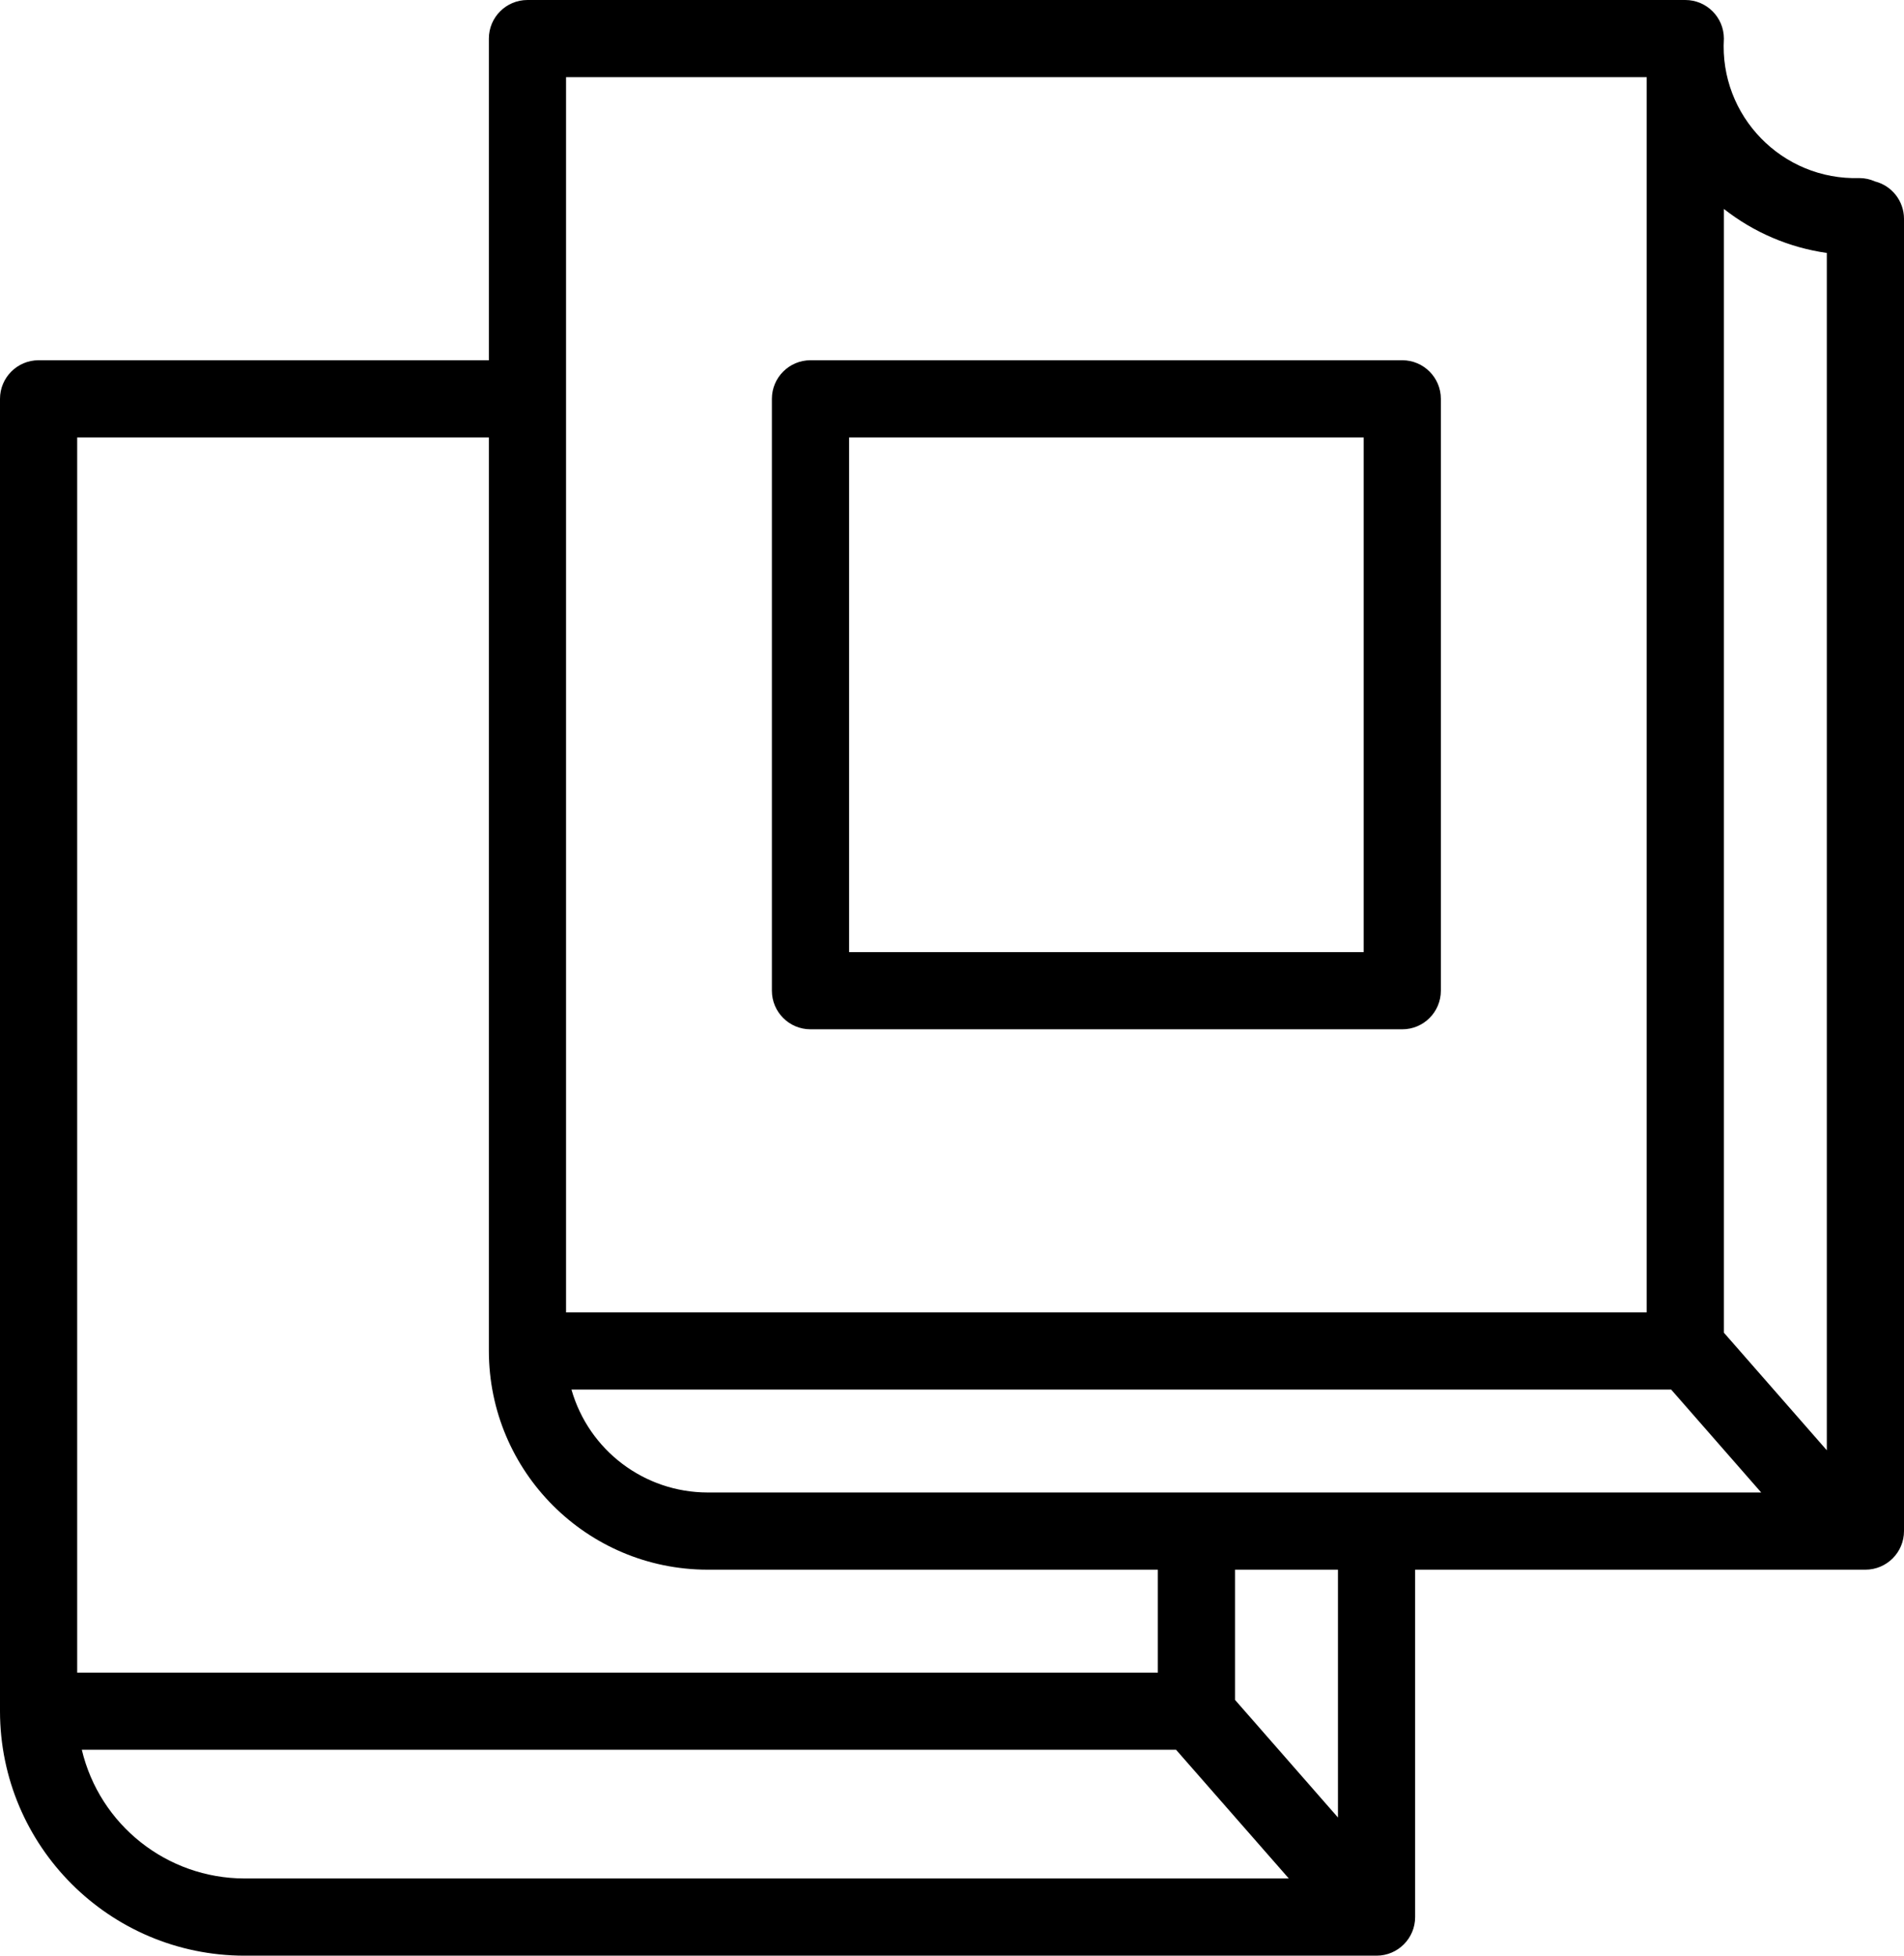
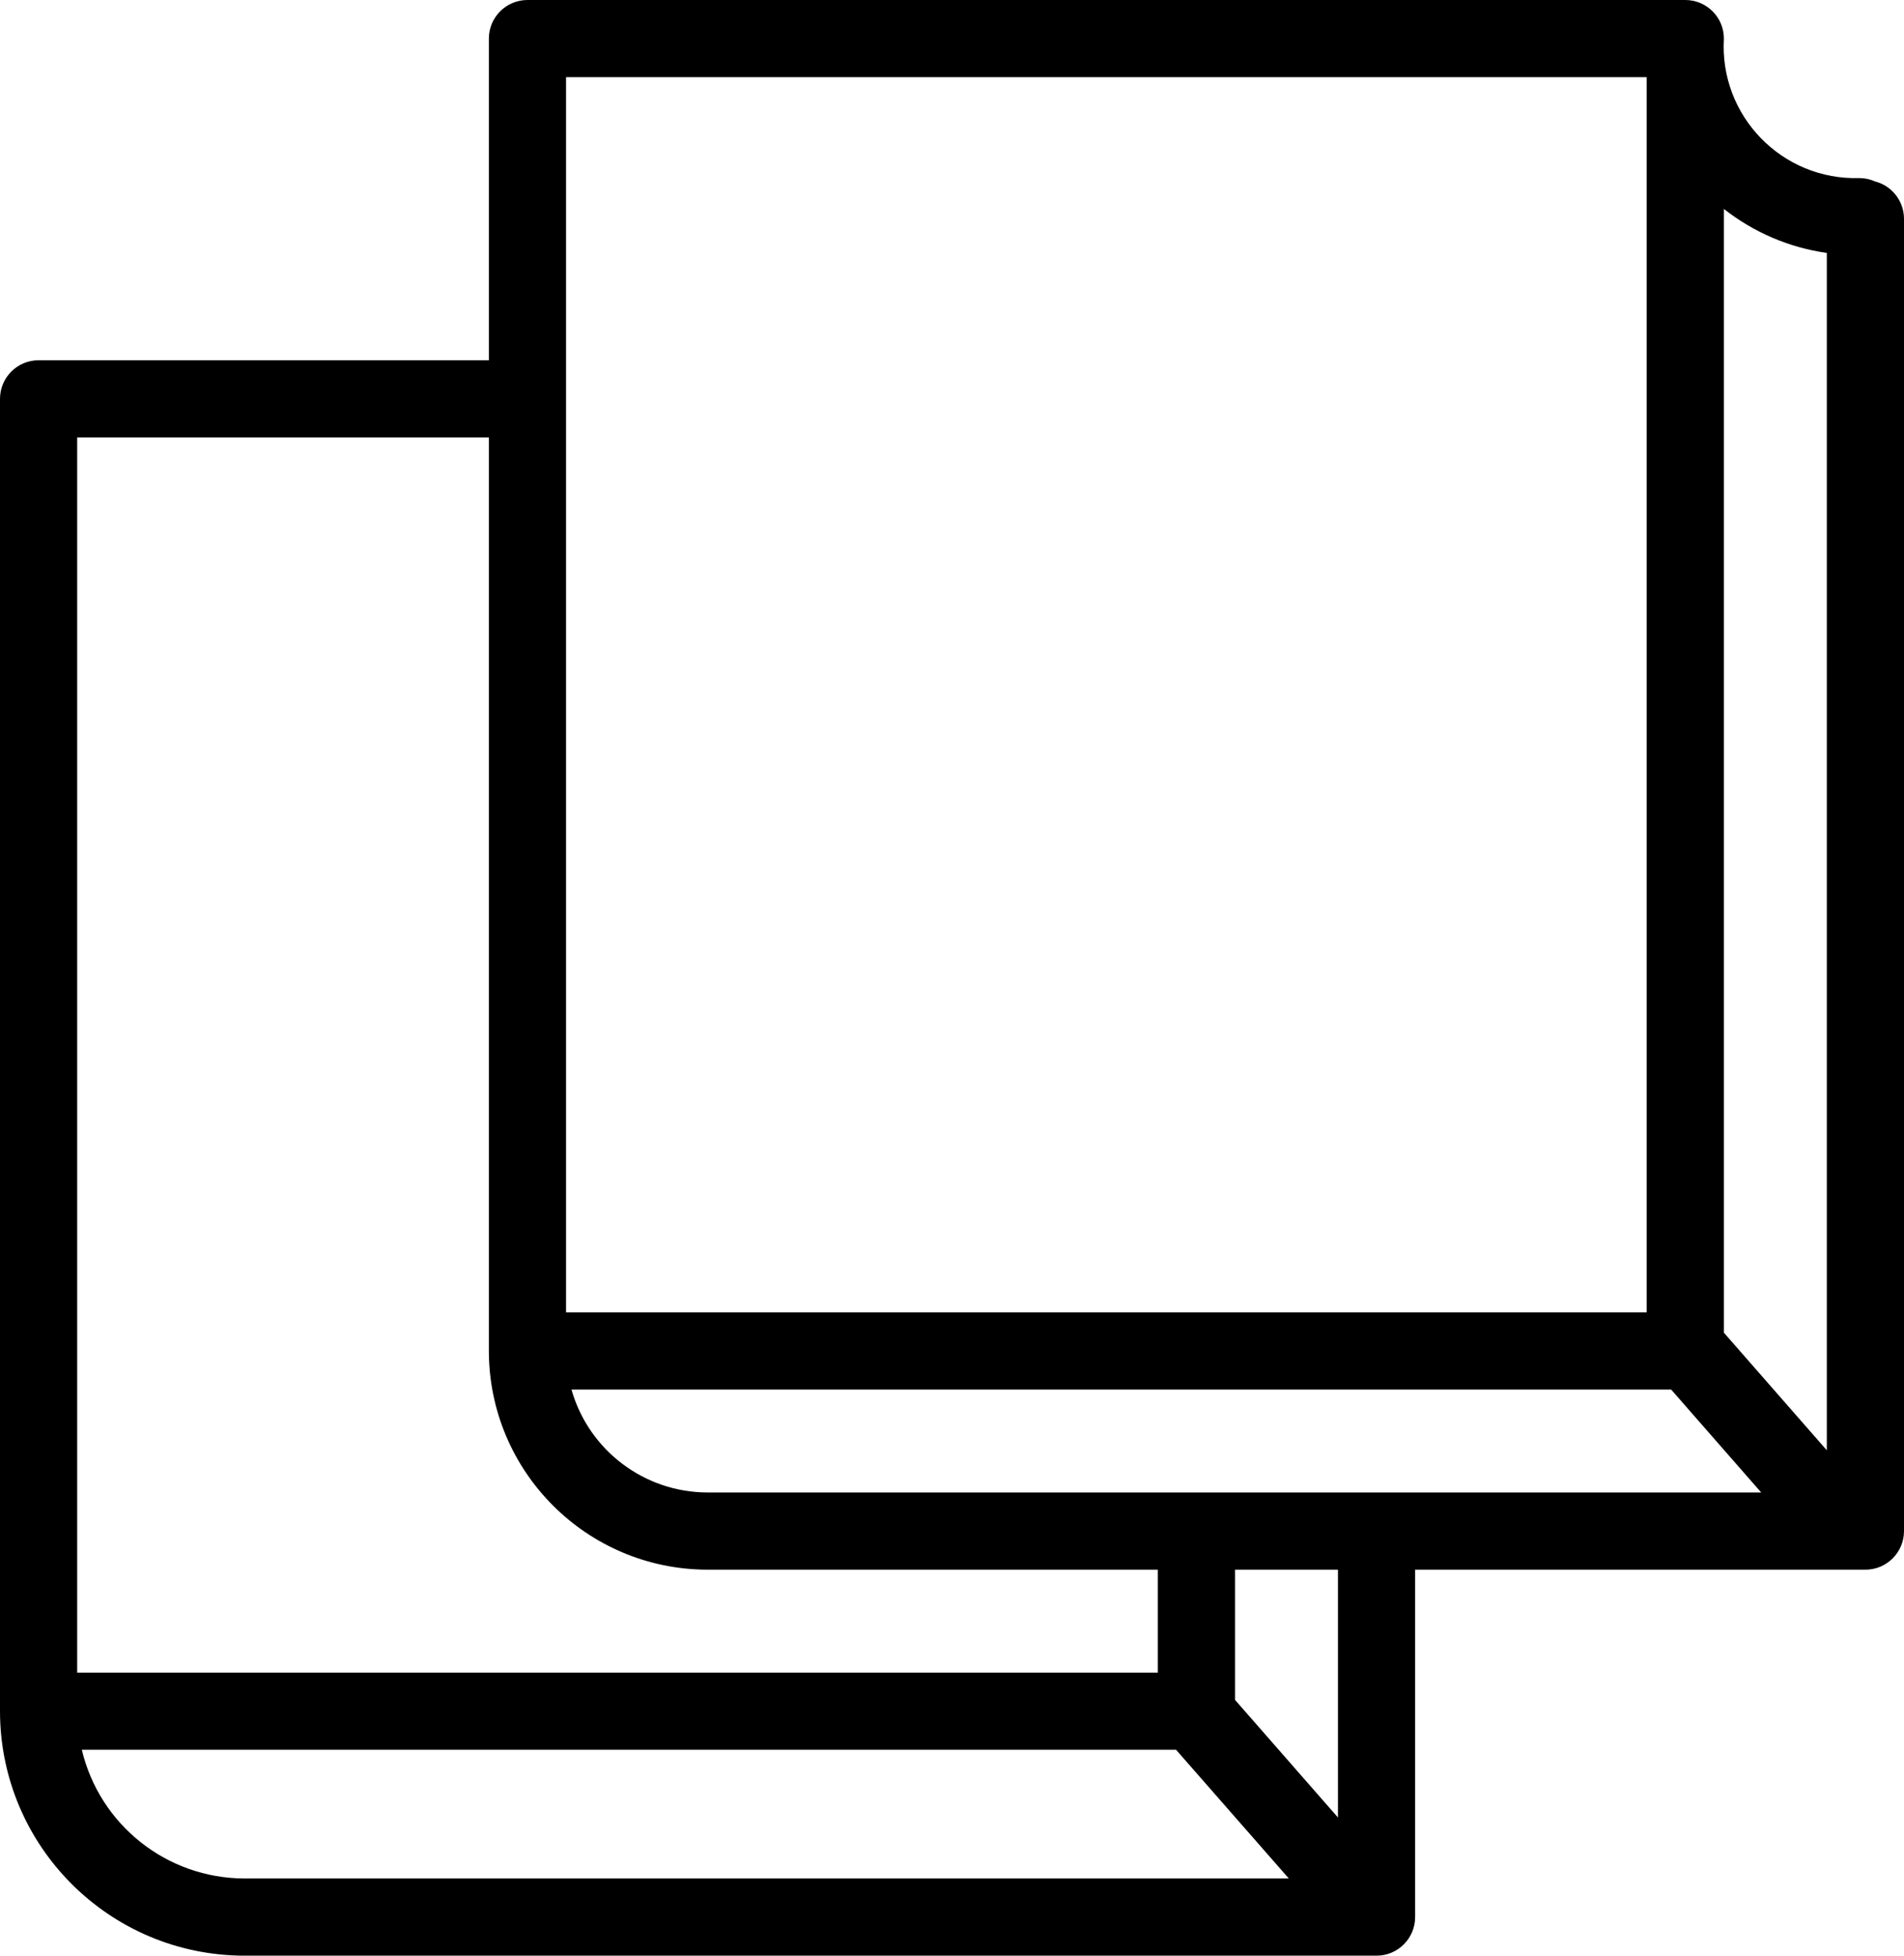
<svg xmlns="http://www.w3.org/2000/svg" viewBox="0 0 74.00 76.00" data-guides="{&quot;vertical&quot;:[],&quot;horizontal&quot;:[]}">
-   <path fill="rgb(0, 0, 0)" stroke="none" fill-opacity="1" stroke-width="1" stroke-opacity="1" color="rgb(51, 51, 51)" fill-rule="evenodd" id="tSvga5b9bbd30" title="Path 4" d="M72.87 7.05C72.681 6.965 72.477 6.921 72.27 6.92C69.262 7.013 66.822 4.504 67 1.5C67 0.672 66.328 0 65.5 0C50.5 0 35.5 0 20.5 0C19.672 0 19 0.672 19 1.5C19 5.667 19 9.833 19 14C13.167 14 7.333 14 1.5 14C0.672 14 0 14.672 0 15.5C0 32.5 0 49.5 0 66.5C0.005 71.744 4.256 75.995 9.5 76C24.167 76 38.833 76 53.5 76C54.328 76 55 75.328 55 74.5C55 70 55 65.5 55 61C60.833 61 66.667 61 72.5 61C73.328 61 74 60.328 74 59.5C74 42.5 74 25.5 74 8.5C73.998 7.815 73.533 7.219 72.87 7.05ZM71 9.83C71 25.34 71 40.85 71 56.36C69.667 54.837 68.333 53.313 67 51.79C67 37.233 67 22.677 67 8.12C68.16 9.032 69.539 9.622 71 9.83ZM27.5 58C25.042 57.996 22.884 56.364 22.21 54C36.457 54 50.703 54 64.95 54C66.117 55.333 67.283 56.667 68.45 58C54.8 58 41.15 58 27.5 58ZM22 3C36 3 50 3 64 3C64 19 64 35 64 51C50 51 36 51 22 51C22 35 22 19 22 3ZM3 17C8.333 17 13.667 17 19 17C19 28.833 19 40.667 19 52.5C19.006 57.192 22.808 60.995 27.5 61C33.333 61 39.167 61 45 61C45 62.333 45 63.667 45 65C31 65 17 65 3 65C3 49 3 33 3 17ZM3.18 68C17.357 68 31.533 68 45.71 68C47.17 69.667 48.63 71.333 50.09 73C36.56 73 23.03 73 9.5 73C6.491 72.994 3.878 70.927 3.18 68ZM52 70.63C50.667 69.107 49.333 67.583 48 66.06C48 64.373 48 62.687 48 61C49.333 61 50.667 61 52 61C52 64.21 52 67.42 52 70.63Z" />
-   <path fill="rgb(0, 0, 0)" stroke="none" fill-opacity="1" stroke-width="1" stroke-opacity="1" color="rgb(51, 51, 51)" fill-rule="evenodd" id="tSvgc1f59830b8" title="Path 5" d="M31.5 40C39.167 40 46.833 40 54.5 40C55.328 40 56 39.328 56 38.5C56 30.833 56 23.167 56 15.5C56 14.672 55.328 14 54.5 14C46.833 14 39.167 14 31.5 14C30.672 14 30 14.672 30 15.5C30 23.167 30 30.833 30 38.5C30 39.328 30.672 40 31.5 40ZM33 17C39.667 17 46.333 17 53 17C53 23.667 53 30.333 53 37C46.333 37 39.667 37 33 37C33 30.333 33 23.667 33 17Z" />
+   <path fill="rgb(0, 0, 0)" stroke="none" fill-opacity="1" stroke-width="1" stroke-opacity="1" color="rgb(51, 51, 51)" fill-rule="evenodd" id="tSvga5b9bbd30" title="Path 4" d="M72.87 7.05C72.681 6.965 72.477 6.921 72.27 6.92C69.262 7.013 66.822 4.504 67 1.5C67 0.672 66.328 0 65.5 0C50.5 0 35.5 0 20.5 0C19.672 0 19 0.672 19 1.5C19 5.667 19 9.833 19 14C13.167 14 7.333 14 1.5 14C0.672 14 0 14.672 0 15.5C0 32.5 0 49.5 0 66.5C0.005 71.744 4.256 75.995 9.5 76C24.167 76 38.833 76 53.5 76C54.328 76 55 75.328 55 74.5C55 70 55 65.5 55 61C60.833 61 66.667 61 72.5 61C73.328 61 74 60.328 74 59.5C74 42.5 74 25.5 74 8.5C73.998 7.815 73.533 7.219 72.87 7.05ZM71 9.83C71 25.34 71 40.85 71 56.36C69.667 54.837 68.333 53.313 67 51.79C67 37.233 67 22.677 67 8.12C68.16 9.032 69.539 9.622 71 9.83ZM27.5 58C25.042 57.996 22.884 56.364 22.21 54C36.457 54 50.703 54 64.95 54C66.117 55.333 67.283 56.667 68.45 58C54.8 58 41.15 58 27.5 58ZM22 3C36 3 50 3 64 3C64 19 64 35 64 51C50 51 36 51 22 51C22 35 22 19 22 3M3 17C8.333 17 13.667 17 19 17C19 28.833 19 40.667 19 52.5C19.006 57.192 22.808 60.995 27.5 61C33.333 61 39.167 61 45 61C45 62.333 45 63.667 45 65C31 65 17 65 3 65C3 49 3 33 3 17ZM3.18 68C17.357 68 31.533 68 45.71 68C47.17 69.667 48.63 71.333 50.09 73C36.56 73 23.03 73 9.5 73C6.491 72.994 3.878 70.927 3.18 68ZM52 70.63C50.667 69.107 49.333 67.583 48 66.06C48 64.373 48 62.687 48 61C49.333 61 50.667 61 52 61C52 64.21 52 67.42 52 70.63Z" />
  <defs />
</svg>